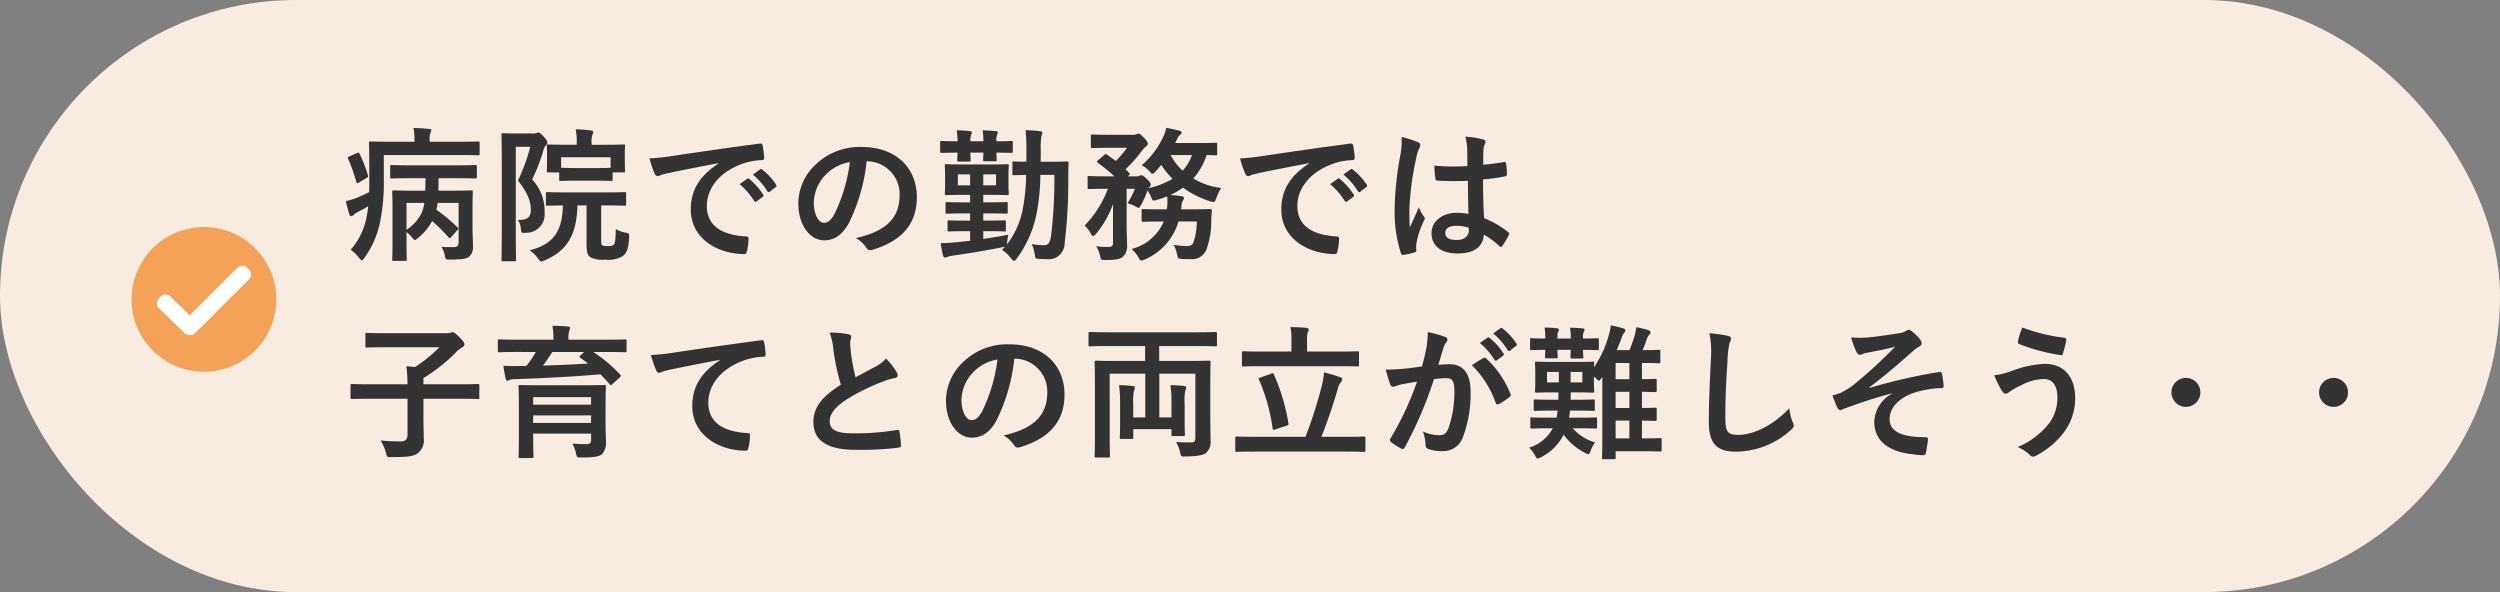
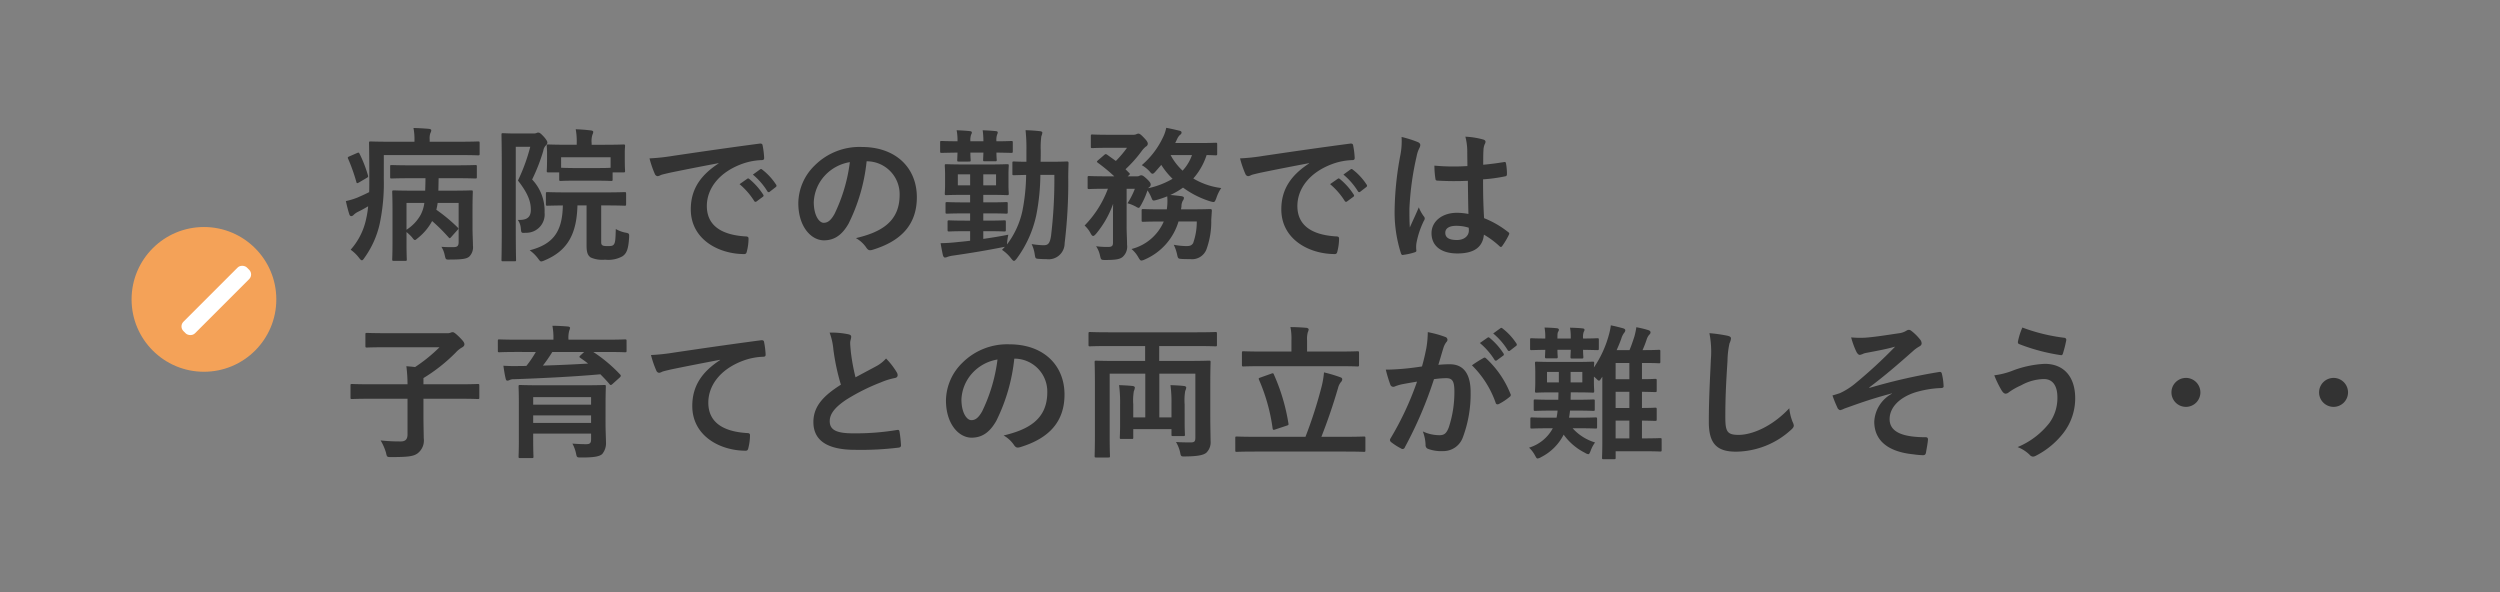
<svg xmlns="http://www.w3.org/2000/svg" width="380" height="90" viewBox="0 0 380 90">
  <rect x="0" y="0" width="380" height="90" fill="#808080" stroke="none" />
  <g transform="translate(-483 -1347)">
    <g transform="translate(9)">
-       <rect width="380" height="90" rx="45" transform="translate(474 1347)" fill="#f7ecdf" />
      <g transform="translate(494 1381.507)">
        <circle cx="11" cy="11" r="11" fill="#f4a258" />
-         <rect width="7.448" height="2.483" rx="1" transform="matrix(0.719, 0.695, -0.695, 0.719, 5.142, 9.843)" fill="#fff" />
        <rect width="13.655" height="2.483" rx="1" transform="translate(18.583 7.21) rotate(135)" fill="#fff" />
      </g>
    </g>
    <path d="M17.512-3.014c.2-.22.2-.264.022-.44a24.882,24.882,0,0,0-3.212-2.662,8.557,8.557,0,0,0,.2-1.034h3.19v5.962c0,.594-.242.748-.748.748a18.642,18.642,0,0,1-1.87-.044A3.773,3.773,0,0,1,15.6.792c.154.682.154.682.814.66,1.958,0,2.574-.132,2.948-.484A2.017,2.017,0,0,0,19.888-.66c0-.682-.066-1.628-.066-2.838V-6.16c0-1.672.044-2.508.044-2.64,0-.242-.022-.264-.242-.264-.132,0-.88.044-2.948.044H14.63c.022-.638.022-1.254.044-1.892h2.574c2.112,0,2.86.044,2.992.044.22,0,.242-.022.242-.242v-1.562c0-.22-.022-.242-.242-.242-.132,0-.88.044-2.992.044H10.516c-2.112,0-2.86-.044-2.992-.044-.2,0-.22.022-.22.242v1.562c0,.22.022.242.22.242.132,0,.88-.044,2.992-.044h2.156c0,.638-.022,1.254-.044,1.892h-1.8c-2.068,0-2.816-.044-2.948-.044-.242,0-.264.022-.264.264,0,.132.044.858.044,2.464V-.99c0,1.606-.044,2.288-.044,2.4,0,.22.022.242.264.242H9.614c.2,0,.22-.022.22-.242,0-.11-.044-.836-.044-2.4V-2.728a7.427,7.427,0,0,1,.814.77c.22.286.33.44.462.44.11,0,.22-.11.462-.308A8.421,8.421,0,0,0,13.684-4.4,26.257,26.257,0,0,1,16.17-1.936c.176.2.2.2.418-.044ZM12.5-7.15a5.4,5.4,0,0,1-.572,1.826A6.353,6.353,0,0,1,9.79-3.08V-7.15Zm-6.16-7.282h11.33c2.156,0,2.86.044,2.992.044.22,0,.242-.022.242-.264v-1.606c0-.22-.022-.242-.242-.242-.132,0-.836.044-2.992.044H13.31v-.352a2.411,2.411,0,0,1,.11-.968.912.912,0,0,0,.132-.44c0-.088-.132-.176-.352-.2-.792-.066-1.54-.11-2.354-.132A8.592,8.592,0,0,1,11-16.786v.33H7.37c-2.134,0-2.9-.044-3.036-.044-.22,0-.242.022-.242.242,0,.132.044,1.76.044,5.478,0,.7,0,1.364-.022,1.98-.55.286-1.188.572-1.848.858a11,11,0,0,1-1.694.506c.154.726.352,1.474.528,2.024.066.176.176.264.286.264a.5.5,0,0,0,.352-.176,2.6,2.6,0,0,1,.682-.484c.506-.242,1.012-.528,1.54-.836a14.447,14.447,0,0,1-.286,1.826A10.2,10.2,0,0,1,1.3-.044,6.026,6.026,0,0,1,2.574,1.188c.2.264.308.374.44.374.11,0,.22-.132.4-.4A14.144,14.144,0,0,0,5.7-3.916a29.741,29.741,0,0,0,.638-6.864Zm-5.28.22c-.242.11-.22.2-.132.374a27.408,27.408,0,0,1,1.232,3.476c.066.242.11.264.418.088l1.122-.66c.286-.154.286-.22.22-.44A19.1,19.1,0,0,0,2.64-14.652c-.11-.2-.154-.176-.418-.066Zm25.168-3.5c-1.078,0-1.606-.044-1.76-.044-.22,0-.242.022-.242.242,0,.154.044,1.672.044,4.774v9.526c0,3.058-.044,4.576-.044,4.708,0,.2.022.22.242.22H26.2c.22,0,.242-.022.242-.22,0-.132-.044-1.716-.044-4.73V-15.686h2.2a27.284,27.284,0,0,1-1.87,5.126c1.672,2.134,1.958,3.366,1.958,4.444,0,1.144-.594,1.606-1.98,1.54a2.546,2.546,0,0,1,.462,1.32c.066.682.066.682.748.638a2.788,2.788,0,0,0,2.86-3.08,6.927,6.927,0,0,0-1.892-5.016A27.96,27.96,0,0,0,30.58-15.07,1.465,1.465,0,0,1,31-15.928a.57.57,0,0,0,.2-.4c0-.132-.066-.352-.528-.88-.506-.55-.682-.638-.836-.638a.55.55,0,0,0-.286.066,1.013,1.013,0,0,1-.44.066ZM37.158-6.776V-.66c0,1.1.22,1.518.638,1.8a4.358,4.358,0,0,0,2.178.33A4.417,4.417,0,0,0,42.592.968c.638-.418.924-1.056,1.034-2.882.022-.572.022-.616-.55-.726A4.665,4.665,0,0,1,41.6-3.19c-.044,1.562-.066,2.024-.286,2.332-.154.2-.308.264-.9.264-.462,0-.726-.022-.858-.132-.176-.132-.176-.264-.176-.726V-6.776H40c2.068,0,2.794.044,2.926.044.22,0,.242-.022.242-.242V-8.536c0-.242-.022-.264-.242-.264-.132,0-.858.044-2.926.044H34.144c-2.09,0-2.794-.044-2.926-.044-.22,0-.242.022-.242.264v1.562c0,.22.022.242.242.242.11,0,.726-.022,2.332-.044-.066,4-1.474,5.9-5.038,6.82A5.73,5.73,0,0,1,29.788,1.3c.242.33.33.44.484.44a1.757,1.757,0,0,0,.528-.176C34.342.088,35.662-2.53,35.772-6.776Zm1.386-3.762c1.65,0,2.2.044,2.332.044.22,0,.242-.022.242-.242v-1.056h1.628c.242,0,.264-.022.264-.242,0-.154-.044-.418-.044-2.068v-.77c0-.484.044-.814.044-.946,0-.2-.022-.22-.264-.22-.132,0-.88.044-2.948.044h-1.87v-.264a3.216,3.216,0,0,1,.132-1.3.843.843,0,0,0,.11-.418c0-.088-.132-.176-.352-.2-.748-.088-1.5-.154-2.31-.176a10.077,10.077,0,0,1,.154,2.134v.22H34.32c-2.068,0-2.816-.044-2.948-.044-.242,0-.264.022-.264.22,0,.154.044.462.044,1.1v.616c0,1.65-.044,1.914-.044,2.068,0,.22.022.242.264.242H33v1.056c0,.22.022.242.242.242.132,0,.682-.044,2.354-.044ZM33.286-14.1H40.81V-12.5c-.2.022-.792.044-2.266.044H35.6c-1.562,0-2.134-.044-2.31-.044Zm23.936.946C54.56-11.418,53-9.306,53-6.182c0,4.576,4.246,6.8,8.118,6.8.264,0,.352-.132.418-.462a7.826,7.826,0,0,0,.242-1.892c0-.242-.132-.33-.484-.33C57.464-2.31,55.44-3.85,55.44-6.688c0-2.64,1.87-5.214,5.61-6.49a9.816,9.816,0,0,1,2.684-.484c.286,0,.418-.066.418-.33a12.568,12.568,0,0,0-.242-1.936c-.022-.154-.132-.286-.462-.242-5.676.748-10.516,1.474-13.222,1.87a30.349,30.349,0,0,1-3.5.374,15.331,15.331,0,0,0,.814,2.376.514.514,0,0,0,.418.33,1.284,1.284,0,0,0,.484-.176c.33-.11.55-.154,1.386-.352,2.354-.484,4.708-.946,7.392-1.452Zm3.19,3.146a10.916,10.916,0,0,1,2.222,2.552.23.23,0,0,0,.374.066l.924-.682A.222.222,0,0,0,64-8.426a10.125,10.125,0,0,0-2.09-2.354c-.132-.11-.22-.132-.33-.044Zm2.024-1.452a10.408,10.408,0,0,1,2.2,2.53.226.226,0,0,0,.374.066l.88-.682a.254.254,0,0,0,.066-.4,9.188,9.188,0,0,0-2.09-2.266c-.132-.11-.2-.132-.33-.044Zm17.38-2.024a5,5,0,0,1,4.928,5.1c0,4.158-2.926,5.7-6.644,6.578A4.666,4.666,0,0,1,79.64-.418c.286.44.484.528.946.4,4.466-1.342,6.776-3.916,6.776-8.008,0-4.378-3.1-7.634-8.382-7.634a9.627,9.627,0,0,0-7.15,2.816,8.106,8.106,0,0,0-2.486,5.72c0,3.586,1.958,5.654,3.894,5.654,1.65,0,2.794-.88,3.74-2.53a27.547,27.547,0,0,0,2.75-9.482Zm-2.64.132a25.136,25.136,0,0,1-2.332,7.876c-.594,1.056-1.078,1.342-1.65,1.342-.682,0-1.5-1.122-1.5-3.146a6.335,6.335,0,0,1,1.716-4.07A6.626,6.626,0,0,1,77.176-13.354Zm31.086,1.936a71.594,71.594,0,0,1-.506,9.284c-.176,1.122-.44,1.408-1.122,1.408A12.823,12.823,0,0,1,104.808-.9a5.4,5.4,0,0,1,.462,1.5c.11.7.11.7.616.748.374.022.726.044,1.188.044a2.432,2.432,0,0,0,2.75-2.42,76.344,76.344,0,0,0,.55-10.01c0-.7.022-1.386.044-2.156,0-.22-.044-.264-.264-.264-.132,0-.7.044-2.42.044h-1.562c.022-.55.022-1.1.022-1.65a13.025,13.025,0,0,1,.088-2.222,1.893,1.893,0,0,0,.154-.55c0-.11-.132-.2-.33-.22-.77-.088-1.43-.132-2.222-.154a25.838,25.838,0,0,1,.132,3.08v1.716c-1.3,0-1.782-.044-1.892-.044-.22,0-.242.022-.242.242v1.628c0,.2.022.22.242.22.11,0,.572-.022,1.848-.044a29.979,29.979,0,0,1-.572,5.5,12.879,12.879,0,0,1-2.332,5.06,2.543,2.543,0,0,1,.022-.374,9.527,9.527,0,0,1,.176-1.1c-1.232.242-2.552.462-3.806.638V-2.86h.7c1.76,0,2.354.044,2.486.044.22,0,.242-.022.242-.264V-4.246c0-.242-.022-.264-.242-.264-.132,0-.726.044-2.486.044h-.7v-1.1h.9c1.848,0,2.442.044,2.574.044.22,0,.242-.022.242-.242v-1.3c0-.2-.022-.22-.242-.22-.132,0-.726.044-2.574.044h-.9V-8.382h.968c1.87,0,2.508.044,2.64.044.242,0,.264-.022.264-.264,0-.132-.044-.506-.044-1.386v-1.386c0-.924.044-1.3.044-1.43,0-.22-.022-.242-.264-.242-.132,0-.77.044-2.64.044H94.512c-1.87,0-2.508-.044-2.662-.044-.22,0-.242.022-.242.242,0,.132.044.506.044,1.43v1.386c0,.88-.044,1.254-.044,1.386,0,.242.022.264.242.264.154,0,.792-.044,2.662-.044h.946v1.144h-.9c-1.848,0-2.442-.044-2.574-.044-.242,0-.264.022-.264.22v1.3c0,.22.022.242.264.242.132,0,.726-.044,2.574-.044h.9v1.1h-.7c-1.76,0-2.332-.044-2.464-.044-.242,0-.264.022-.264.264V-3.08c0,.242.022.264.264.264.132,0,.7-.044,2.464-.044h.7v1.452c-.858.11-1.65.176-2.288.242-.858.088-1.342.11-2.2.132.11.616.22,1.254.352,1.826.066.22.176.352.308.352a.987.987,0,0,0,.418-.11A4.2,4.2,0,0,1,92.8.858c2.486-.352,5.148-.792,7.568-1.276l.374-.066-.44.462a5.683,5.683,0,0,1,1.386,1.3c.2.242.308.374.44.374.11,0,.22-.11.4-.33a17.077,17.077,0,0,0,2.992-6.644,33,33,0,0,0,.616-6.094ZM99.4-9.834H97.46v-1.672H99.4Zm-5.808,0v-1.672h1.87v1.672ZM90.9-15.026c0,.242.022.264.242.264.11,0,.748-.022,2.4-.044-.022.7-.044,1.012-.044,1.122,0,.22.022.242.242.242H95.3c.22,0,.242-.022.242-.242,0-.11-.044-.418-.044-1.122h1.98c-.022.7-.044.968-.044,1.1,0,.2.022.22.242.22h1.584c.22,0,.242-.022.242-.22,0-.11-.044-.4-.044-1.1,1.518.022,2.112.044,2.244.044.22,0,.242-.022.242-.264v-1.3c0-.22-.022-.242-.242-.242-.132,0-.726.044-2.244.044a2.462,2.462,0,0,1,.11-1.034.816.816,0,0,0,.088-.308c0-.132-.088-.176-.264-.2-.616-.066-1.342-.11-2.024-.132a12.531,12.531,0,0,1,.11,1.672H95.5a2.6,2.6,0,0,1,.11-1.012.655.655,0,0,0,.11-.33c0-.11-.088-.176-.286-.2-.594-.066-1.32-.11-2.024-.132a7.931,7.931,0,0,1,.132,1.672c-1.65,0-2.288-.044-2.4-.044-.22,0-.242.022-.242.242ZM129.91-4.334a9.629,9.629,0,0,1-.55,3.278c-.22.374-.506.462-1.056.462a11.28,11.28,0,0,1-1.892-.2A6.425,6.425,0,0,1,126.9.594c.154.726.154.726.77.77.462.022.88.022,1.254.022a2.344,2.344,0,0,0,2.464-1.5A12.4,12.4,0,0,0,132.11-4.6L132.2-5.94c0-.22-.044-.286-.264-.286-.132,0-.814.044-2.794.044h-1.628l.066-.4a1.916,1.916,0,0,1,.2-.9.7.7,0,0,0,.176-.44q0-.2-.4-.264c-.528-.066-1.1-.132-1.672-.176a11.358,11.358,0,0,0,1.936-1.122,14.089,14.089,0,0,0,4.136,2.09c.66.176.66.176.924-.484a5.887,5.887,0,0,1,.748-1.54,10.9,10.9,0,0,1-4.246-1.452,10.064,10.064,0,0,0,2.024-3.564c.9.022,1.254.044,1.364.044.22,0,.242-.022.242-.242v-1.43c0-.22-.022-.242-.242-.242-.132,0-.682.044-2.4.044h-3.74c.11-.2.2-.418.308-.638a1.85,1.85,0,0,1,.44-.616.414.414,0,0,0,.22-.33c0-.154-.11-.242-.308-.286-.55-.132-1.386-.33-2.024-.44a5.492,5.492,0,0,1-.484,1.43,12.628,12.628,0,0,1-3.234,4.246A4.789,4.789,0,0,1,122.8-11.88c.154.2.264.286.374.286.132,0,.242-.088.418-.286l.924-1.056a11.108,11.108,0,0,0,1.716,2.112,12.454,12.454,0,0,1-3.7,1.43.514.514,0,0,1,.154-.154c.176-.154.22-.242.22-.4,0-.2-.11-.418-.638-.9-.418-.4-.638-.506-.77-.506a.609.609,0,0,0-.286.066.739.739,0,0,1-.418.088h-1.386l.132-.11c.242-.2.242-.264.088-.418-.2-.176-.374-.374-.55-.55a19.045,19.045,0,0,0,2.464-2.772,3.688,3.688,0,0,1,.616-.66.528.528,0,0,0,.308-.418c0-.22-.088-.418-.594-.946-.462-.484-.66-.616-.836-.616a.816.816,0,0,0-.308.088,1.021,1.021,0,0,1-.44.088H116.49c-1.738,0-2.31-.044-2.442-.044-.22,0-.242.022-.242.242v1.584c0,.22.022.242.242.242.132,0,.7-.044,2.442-.044h2.816a16.61,16.61,0,0,1-1.694,2l-1.32-.946c-.2-.132-.264-.132-.484.066l-.9.77c-.11.11-.176.154-.176.22,0,.044.066.11.154.176A25.646,25.646,0,0,1,117.37-11.2h-1.21c-1.848,0-2.464-.044-2.6-.044-.22,0-.242.022-.242.264v1.452c0,.242.022.264.242.264.132,0,.748-.044,2.6-.044h.242a15.926,15.926,0,0,1-3.542,5.588,4.2,4.2,0,0,1,.9,1.166c.154.286.264.418.4.418s.264-.132.462-.352a14.87,14.87,0,0,0,2.574-4.532c-.022.682-.022,1.364-.022,2.046V-1.1c0,.462-.154.638-.77.638a13.2,13.2,0,0,1-1.8-.11,3.941,3.941,0,0,1,.594,1.408c.154.66.154.682.814.682,1.65,0,2.2-.132,2.6-.44a2.089,2.089,0,0,0,.7-1.892c0-.88-.066-1.782-.066-2.772v-5.72h1.254a11.576,11.576,0,0,1-1.122,2.2,5.965,5.965,0,0,1,1.3.528,1.062,1.062,0,0,0,.4.176c.11,0,.176-.132.374-.462a12.246,12.246,0,0,0,.968-2.2A6.974,6.974,0,0,1,123-7.986c.2.506.22.528.726.4a15.33,15.33,0,0,0,1.694-.572,9.9,9.9,0,0,1,.022,1.122c-.022.308-.044.594-.088.858h-.836c-1.958,0-2.6-.044-2.728-.044-.242,0-.264.022-.264.264v1.43c0,.22.022.242.264.242.132,0,.77-.044,2.728-.044h.374a7.266,7.266,0,0,1-4.906,4.18A4.443,4.443,0,0,1,121.022,1.1c.22.374.308.506.484.506a1.757,1.757,0,0,0,.528-.176,9.122,9.122,0,0,0,5.1-5.764Zm-.726-10.1a6.793,6.793,0,0,1-1.43,2.376,9.023,9.023,0,0,1-1.826-2.376Zm17.8,1.276c-2.662,1.738-4.224,3.85-4.224,6.974,0,4.576,4.246,6.8,8.118,6.8.264,0,.352-.132.418-.462a7.826,7.826,0,0,0,.242-1.892c0-.242-.132-.33-.484-.33-3.828-.242-5.852-1.782-5.852-4.62,0-2.64,1.87-5.214,5.61-6.49a9.816,9.816,0,0,1,2.684-.484c.286,0,.418-.066.418-.33a12.569,12.569,0,0,0-.242-1.936c-.022-.154-.132-.286-.462-.242-5.676.748-10.516,1.474-13.222,1.87a30.349,30.349,0,0,1-3.5.374,15.331,15.331,0,0,0,.814,2.376.514.514,0,0,0,.418.33,1.284,1.284,0,0,0,.484-.176c.33-.11.55-.154,1.386-.352,2.354-.484,4.708-.946,7.392-1.452Zm3.19,3.146a10.916,10.916,0,0,1,2.222,2.552.23.23,0,0,0,.374.066l.924-.682a.222.222,0,0,0,.066-.352,10.125,10.125,0,0,0-2.09-2.354c-.132-.11-.22-.132-.33-.044Zm2.024-1.452a10.408,10.408,0,0,1,2.2,2.53.226.226,0,0,0,.374.066l.88-.682a.254.254,0,0,0,.066-.4,9.188,9.188,0,0,0-2.09-2.266c-.132-.11-.2-.132-.33-.044ZM171.2-5.478a9.181,9.181,0,0,0-1.76-.176c-2.222,0-3.85,1.3-3.85,3.1,0,1.892,1.408,3.08,3.938,3.08,2.6,0,3.85-1.012,4.026-2.86a13.065,13.065,0,0,1,2.376,1.76.3.3,0,0,0,.2.11.266.266,0,0,0,.2-.132,11.885,11.885,0,0,0,1.012-1.694c.11-.242.088-.308-.11-.44A14.4,14.4,0,0,0,173.58-4.84c-.11-1.892-.154-3.432-.154-5.9a24.791,24.791,0,0,0,3.388-.462c.154-.022.242-.132.242-.33a8.794,8.794,0,0,0-.132-1.562c-.044-.242-.088-.33-.352-.264-.946.154-2.09.308-3.124.4,0-1.012,0-1.584.044-2.332a2.482,2.482,0,0,1,.176-.77.944.944,0,0,0,.132-.374c0-.2-.154-.308-.4-.374a12.247,12.247,0,0,0-2.662-.418,9.069,9.069,0,0,1,.286,2.156c0,.814.022,1.518.022,2.31a31.826,31.826,0,0,1-5.016-.066,13.478,13.478,0,0,0,.154,2c.022.22.11.286.4.286a44.487,44.487,0,0,0,4.532.022C171.138-8.778,171.16-7.172,171.2-5.478Zm.044,2.09a3.1,3.1,0,0,1,.022.44c0,.792-.7,1.43-1.8,1.43-1.3,0-1.782-.418-1.782-1.1s.616-1.056,1.65-1.056A6.128,6.128,0,0,1,171.248-3.388ZM161.04-17.182a11.071,11.071,0,0,1-.154,2.6,47.788,47.788,0,0,0-.9,8.338,20.493,20.493,0,0,0,.946,6.71c.11.308.2.33.44.264a9.213,9.213,0,0,0,1.65-.374c.2-.066.286-.132.264-.286a4.155,4.155,0,0,1,.022-1.166,13.04,13.04,0,0,1,1.122-3.344.639.639,0,0,0,.132-.352.475.475,0,0,0-.132-.308,5.85,5.85,0,0,1-.77-1.386c-.462,1.1-.924,2.046-1.364,3.058-.066-.924-.066-1.936-.066-2.816a43.686,43.686,0,0,1,1.1-8.008,4.465,4.465,0,0,1,.4-1.21,1.123,1.123,0,0,0,.154-.484c0-.176-.088-.308-.33-.44A17.179,17.179,0,0,0,161.04-17.182ZM9.944,22.608V28.02c0,.77-.33,1.078-1.034,1.078a26.007,26.007,0,0,1-3.058-.154,7.938,7.938,0,0,1,.814,1.848c.154.7.154.682.836.682,2.376,0,3.344-.088,3.982-.572a2.472,2.472,0,0,0,.924-2.31c0-.77-.044-1.87-.044-3.476V22.608h5.478c1.958,0,2.64.044,2.772.044.22,0,.242-.022.242-.242v-1.8c0-.22-.022-.242-.242-.242-.132,0-.814.044-2.772.044H12.364v-.946A25.426,25.426,0,0,0,17.27,15.59a3.747,3.747,0,0,1,.946-.77c.242-.132.374-.286.374-.484,0-.242-.132-.462-.814-1.144-.66-.638-.836-.7-.968-.7a.675.675,0,0,0-.286.066,1.163,1.163,0,0,1-.374.088H6.82c-2.156,0-2.9-.044-3.036-.044-.22,0-.242.022-.242.242v1.738c0,.22.022.242.242.242.132,0,.88-.044,3.036-.044h7.986a23.822,23.822,0,0,1-3.718,3.014c-.44-.066-.9-.088-1.32-.132a22.5,22.5,0,0,1,.176,2.75H4.29c-1.958,0-2.64-.044-2.772-.044-.22,0-.242.022-.242.242v1.8c0,.22.022.242.242.242.132,0,.814-.044,2.772-.044Zm30.1.88c0-1.694.044-2.574.044-2.706,0-.242-.022-.264-.242-.264-.132,0-.9.044-3.014.044H30.1c-2.134,0-2.882-.044-3.036-.044-.22,0-.242.022-.242.264,0,.132.044.88.044,2.53v5.61c0,1.628-.044,2.332-.044,2.464,0,.22.022.242.242.242h1.782c.22,0,.242-.022.242-.242,0-.11-.044-.88-.044-2.486v-.99h8.8v.88c0,.55-.176.726-.748.726-.594,0-1.144-.022-2.09-.088a5.526,5.526,0,0,1,.572,1.606c.11.528.176.506.858.506,1.958,0,2.706-.176,3.1-.528a2.568,2.568,0,0,0,.572-1.826c0-.528-.066-1.738-.066-2.772Zm-2.2-1.122V23.51h-8.8V22.366Zm-8.8,3.916V25.138h8.8v1.144Zm.4-10.78a16.3,16.3,0,0,1-1.43,2.112c-.418.022-.858.022-1.232.022-.748.022-1.474,0-2.266-.044.088.638.22,1.474.352,1.98.044.2.11.286.264.286a.716.716,0,0,0,.308-.088,1.582,1.582,0,0,1,.748-.132c3.938-.132,9.328-.4,13.068-.748.484.484.968.99,1.408,1.518.154.176.242.132.44-.044l1.078-.968c.132-.132.176-.2.176-.286a.3.3,0,0,0-.11-.2,22.287,22.287,0,0,0-4.07-3.41h2.046c1.958,0,2.618.044,2.75.044.242,0,.264-.022.264-.242V13.83c0-.22-.022-.242-.264-.242-.132,0-.792.044-2.75.044H34.408v-.066a3.948,3.948,0,0,1,.11-1.276,2.371,2.371,0,0,0,.132-.44c0-.11-.11-.2-.33-.22-.77-.066-1.562-.11-2.354-.11a9.754,9.754,0,0,1,.154,2.046v.066H26.664c-1.958,0-2.618-.044-2.75-.044-.22,0-.242.022-.242.264V15.3c0,.22.022.242.242.242.132,0,.792-.044,2.75-.044Zm7.348,0-.572.528c-.2.2-.2.242,0,.374.4.286.792.55,1.166.858-2.134.132-4.6.242-6.864.308a24.04,24.04,0,0,0,1.43-2.068Zm20.658,1.232c-2.662,1.738-4.224,3.85-4.224,6.974,0,4.576,4.246,6.8,8.118,6.8.264,0,.352-.132.418-.462A7.826,7.826,0,0,0,62,28.152c0-.242-.132-.33-.484-.33-3.828-.242-5.852-1.782-5.852-4.62,0-2.64,1.87-5.214,5.61-6.49a9.816,9.816,0,0,1,2.684-.484c.286,0,.418-.066.418-.33a12.569,12.569,0,0,0-.242-1.936c-.022-.154-.132-.286-.462-.242-5.676.748-10.516,1.474-13.222,1.87a30.35,30.35,0,0,1-3.5.374,15.33,15.33,0,0,0,.814,2.376.514.514,0,0,0,.418.33,1.284,1.284,0,0,0,.484-.176c.33-.11.55-.154,1.386-.352,2.354-.484,4.708-.946,7.392-1.452ZM74.1,12.554a9.844,9.844,0,0,1,.572,2.552,33.388,33.388,0,0,0,1.144,5.368c-2.574,1.628-4.18,3.234-4.18,5.676,0,2.86,2.2,4.224,6.358,4.224a47.013,47.013,0,0,0,6.556-.33c.264-.022.418-.132.4-.374a19.426,19.426,0,0,0-.22-2.046c-.044-.264-.154-.308-.4-.264a38.422,38.422,0,0,1-6.71.506c-2.53,0-3.5-.55-3.5-1.848,0-1.034.682-2.068,2.6-3.322a30.615,30.615,0,0,1,5.17-2.574A10.557,10.557,0,0,1,84,19.462c.308-.044.44-.22.44-.44a.891.891,0,0,0-.154-.462,11.3,11.3,0,0,0-1.606-2.068,5.442,5.442,0,0,1-1.518,1.188c-1.232.66-2.024,1.078-3.124,1.672a30.934,30.934,0,0,1-.7-3.784c-.044-.506-.11-1.034-.11-1.474,0-.308.154-.616.154-.924,0-.176-.132-.286-.4-.352A12.733,12.733,0,0,0,74.1,12.554Zm28.16,3.96a5,5,0,0,1,4.928,5.1c0,4.158-2.926,5.7-6.644,6.578a4.666,4.666,0,0,1,1.54,1.386c.286.44.484.528.946.4,4.466-1.342,6.776-3.916,6.776-8.008,0-4.378-3.1-7.634-8.382-7.634a9.627,9.627,0,0,0-7.15,2.816,8.106,8.106,0,0,0-2.486,5.72c0,3.586,1.958,5.654,3.894,5.654,1.65,0,2.794-.88,3.74-2.53a27.547,27.547,0,0,0,2.75-9.482Zm-2.64.132a25.136,25.136,0,0,1-2.332,7.876c-.594,1.056-1.078,1.342-1.65,1.342-.682,0-1.5-1.122-1.5-3.146a6.335,6.335,0,0,1,1.716-4.07A6.626,6.626,0,0,1,99.616,16.646Zm22.44-2.046v2.266h-4.378c-2.156,0-2.9-.044-3.058-.044-.22,0-.242.022-.242.242,0,.154.044,1.122.044,3.168v7.942c0,2.046-.044,2.97-.044,3.124,0,.22.022.242.242.242h1.848c.22,0,.242-.022.242-.242,0-.132-.044-1.078-.044-2.992V18.8h5.412v6.644h-1.826v-1.98a8.46,8.46,0,0,1,.088-2,1.893,1.893,0,0,0,.154-.55c0-.11-.11-.22-.33-.242-.55-.066-1.43-.11-2.068-.132a20.1,20.1,0,0,1,.154,2.926V26.5c0,1.254-.044,1.826-.044,1.98,0,.22.022.242.242.242h1.562c.22,0,.242-.022.242-.242V27.228h5.808v.814c0,.22.022.242.242.242h1.562c.22,0,.242-.022.242-.242,0-.132-.044-.66-.044-1.914V23.466a8.46,8.46,0,0,1,.088-2.046,1.487,1.487,0,0,0,.154-.506c0-.11-.11-.22-.33-.242-.506-.066-1.386-.11-2.068-.132a19.585,19.585,0,0,1,.154,2.926v1.98h-1.848V18.8h5.478v9.746c0,.572-.176.7-.7.7-.638,0-1.43,0-2.244-.066a5.493,5.493,0,0,1,.616,1.518c.132.7.132.7.836.682,1.936-.022,2.75-.22,3.168-.572a2.214,2.214,0,0,0,.638-1.8c0-.77-.044-1.914-.044-3.828v-4.8c0-2.09.044-3.19.044-3.322,0-.22-.022-.242-.242-.242-.154,0-.9.044-3.058.044h-4.51V14.6h5.764c1.98,0,2.64.044,2.772.044.22,0,.242-.022.242-.242V12.73c0-.242-.022-.264-.242-.264-.132,0-.792.044-2.772.044H116.468c-1.98,0-2.64-.044-2.772-.044-.22,0-.242.022-.242.264V14.4c0,.22.022.242.242.242.132,0,.792-.044,2.772-.044ZM152.57,30.638c1.936,0,2.6.044,2.728.044.22,0,.242-.022.242-.242V28.592c0-.22-.022-.242-.242-.242-.132,0-.792.044-2.728.044h-3.718c.924-2.354,1.76-4.774,2.53-7.414a2.341,2.341,0,0,1,.418-.88.655.655,0,0,0,.22-.44c0-.132-.066-.242-.264-.308a21.685,21.685,0,0,0-2.508-.748,13.649,13.649,0,0,1-.352,2.112,68.275,68.275,0,0,1-2.464,7.678H138.71c-1.936,0-2.6-.044-2.728-.044-.2,0-.22.022-.22.242V30.44c0,.22.022.242.22.242.132,0,.792-.044,2.728-.044Zm-1.188-12.98c2.09,0,2.816.044,2.948.044.22,0,.242-.022.242-.264V15.656c0-.242-.022-.264-.242-.264-.132,0-.858.044-2.948.044h-4.708V13.742a4,4,0,0,1,.11-1.232,1.242,1.242,0,0,0,.132-.44c0-.11-.154-.22-.352-.242-.792-.066-1.606-.11-2.42-.11a8.567,8.567,0,0,1,.154,2.024v1.694h-4.356c-2.068,0-2.794-.044-2.926-.044-.22,0-.242.022-.242.264v1.782c0,.242.022.264.242.264.132,0,.858-.044,2.926-.044Zm-11.77,1.716c-.308.11-.33.132-.242.352a27.817,27.817,0,0,1,2.068,7.392c.044.242.11.264.418.154l1.716-.572c.308-.088.308-.154.264-.374a29.666,29.666,0,0,0-2.2-7.392c-.088-.22-.132-.242-.418-.132Zm33.33-5.236a10.916,10.916,0,0,1,2.222,2.552.23.23,0,0,0,.374.066l.924-.682a.222.222,0,0,0,.066-.352,10.126,10.126,0,0,0-2.09-2.354c-.132-.11-.22-.132-.33-.044Zm2.024-1.452a10.407,10.407,0,0,1,2.2,2.53.226.226,0,0,0,.374.066l.88-.682a.254.254,0,0,0,.066-.4,9.188,9.188,0,0,0-2.09-2.266c-.132-.11-.2-.132-.33-.044ZM164.142,17.7c-.858.132-1.672.242-2.6.33-.968.088-1.936.154-2.9.154a20.1,20.1,0,0,0,.682,2.266.482.482,0,0,0,.7.286,6.465,6.465,0,0,1,1.21-.352c.594-.11,1.3-.242,2.156-.374a46.388,46.388,0,0,1-4.026,8.624.41.41,0,0,0-.088.242.453.453,0,0,0,.176.33,10,10,0,0,0,1.518.968.361.361,0,0,0,.572-.2,60.757,60.757,0,0,0,4.422-10.34,14.573,14.573,0,0,1,1.848-.154c.968,0,1.254.484,1.254,2.024a16.991,16.991,0,0,1-.858,5.478c-.352.9-.682,1.166-1.408,1.166a5.855,5.855,0,0,1-2.53-.572,6.286,6.286,0,0,1,.418,2.046.587.587,0,0,0,.4.616,5.83,5.83,0,0,0,2.288.33,3.149,3.149,0,0,0,2.97-2.068,18.744,18.744,0,0,0,1.188-6.886c0-2.816-1.1-4.246-3.146-4.246a16.811,16.811,0,0,0-1.76.088c.286-.924.506-1.738.792-2.64a2.784,2.784,0,0,1,.44-.836.458.458,0,0,0,.154-.33.463.463,0,0,0-.352-.44,16.1,16.1,0,0,0-2.64-.726,14.975,14.975,0,0,1-.22,2.442C164.648,15.678,164.494,16.448,164.142,17.7Zm7.59-.176a14.892,14.892,0,0,1,3.608,5.7c.066.264.286.286.506.176a8.978,8.978,0,0,0,1.65-1.1.315.315,0,0,0,.088-.44,14.723,14.723,0,0,0-3.652-5.346c-.154-.154-.264-.2-.418-.11A18.656,18.656,0,0,0,171.732,17.526Zm16.1,9.57c1.892,0,2.552.044,2.684.044.22,0,.242-.022.242-.22V25.71c0-.242-.022-.264-.242-.264-.132,0-.792.044-2.684.044h-1.342c.066-.33.11-.682.154-1.078h.968c1.8,0,2.42.044,2.552.044.22,0,.242-.022.242-.242V22.96c0-.22-.022-.242-.242-.242-.132,0-.748.044-2.552.044h-.88c0-.352.022-.726.022-1.122h.836c1.76,0,2.332.044,2.486.044.22,0,.242-.022.242-.264,0-.132-.044-.506-.044-1.43v-.748a4.481,4.481,0,0,1,.374.33c.176.176.286.286.4.286s.2-.132.374-.4l.132-.2v9.68c0,1.892-.044,2.486-.044,2.618,0,.22.022.242.242.242h1.584c.22,0,.242-.022.242-.242v-.968h4c1.958,0,2.618.044,2.75.044.22,0,.242-.022.242-.242V28.834c0-.22-.022-.242-.242-.242-.132,0-.792.044-2.75.044V25.93c1.342.022,1.87.044,2,.044.22,0,.242-.022.242-.242v-1.5c0-.242-.022-.264-.242-.264-.132,0-.66.044-2,.044V21.552c1.342.022,1.87.044,2,.044.22,0,.242-.022.242-.264v-1.5c0-.22-.022-.242-.242-.242-.132,0-.66.044-2,.044V17.174h.528c1.452,0,1.892.044,2.024.044.22,0,.242-.022.242-.242V15.414c0-.22-.022-.242-.242-.242-.132,0-.572.044-2.024.044h-.44a15.32,15.32,0,0,0,.616-1.584,2.063,2.063,0,0,1,.4-.748.492.492,0,0,0,.2-.374c0-.176-.176-.286-.4-.352a15,15,0,0,0-1.76-.418,9.976,9.976,0,0,1-.308,1.452c-.22.682-.44,1.32-.726,2.024h-1.958c.264-.594.506-1.166.7-1.716a2.867,2.867,0,0,1,.418-.88.745.745,0,0,0,.2-.4c0-.176-.154-.264-.374-.33-.484-.132-1.166-.308-1.826-.44a10.267,10.267,0,0,1-.33,1.562,16.365,16.365,0,0,1-2.244,4.84c.022-.352.044-.55.044-.638,0-.22-.022-.242-.242-.242-.154,0-.7.044-2.486.044h-3.542c-1.738,0-2.354-.044-2.486-.044-.22,0-.242.022-.242.242,0,.132.044.506.044,1.43V19.99c0,.924-.044,1.3-.044,1.43,0,.242.022.264.242.264.132,0,.748-.044,2.486-.044h.836c0,.4-.022.77-.022,1.122h-.946c-1.8,0-2.42-.044-2.552-.044-.22,0-.242.022-.242.242v1.254c0,.22.022.242.242.242.132,0,.748-.044,2.552-.044h.836a9.707,9.707,0,0,1-.154,1.078h-1.078c-1.892,0-2.53-.044-2.684-.044-.2,0-.22.022-.22.264v1.21c0,.2.022.22.22.22.154,0,.792-.044,2.684-.044h.506a6.1,6.1,0,0,1-3.608,2.948,4.368,4.368,0,0,1,.88,1.144c.2.352.264.506.418.506a1.531,1.531,0,0,0,.55-.22,7.739,7.739,0,0,0,3.41-3.41,8.906,8.906,0,0,0,3.256,2.772,1.2,1.2,0,0,0,.484.2c.154,0,.22-.154.374-.55a4.983,4.983,0,0,1,.66-1.232,7.475,7.475,0,0,1-3.41-2.156Zm5.742,1.54V25.93h2.09v2.706Zm0-4.62V21.552h2.09v2.464Zm0-4.378V17.174h2.09v2.464Zm-10.428.484V18.538h1.8v1.584Zm5.368,0h-1.782V18.538h1.782Zm-5.632-6.666c-1.43,0-1.98-.044-2.09-.044-.2,0-.22.022-.22.242v1.3c0,.242.022.264.22.264.11,0,.66-.022,2.09-.044-.022.66-.044.946-.044,1.034,0,.242.044.264.264.264h1.43c.22,0,.242-.022.242-.264,0-.088-.044-.374-.044-1.034h2.024c-.022.66-.044.968-.044,1.056,0,.242.022.264.242.264h1.474c.22,0,.242-.022.242-.264,0-.088-.044-.4-.044-1.056,1.474.022,2.024.044,2.156.044.22,0,.242-.022.242-.264v-1.3c0-.22-.022-.242-.242-.242-.132,0-.682.044-2.156.044V13.39a2.311,2.311,0,0,1,.11-.968.463.463,0,0,0,.11-.286c0-.132-.088-.2-.286-.22-.594-.066-1.232-.088-1.914-.11a8.371,8.371,0,0,1,.11,1.584v.066h-2.024v-.088c0-.616.022-.792.11-.946a.526.526,0,0,0,.11-.308c0-.11-.11-.2-.286-.22-.594-.066-1.21-.088-1.892-.11a8.513,8.513,0,0,1,.11,1.584Zm24.948-.814a14.626,14.626,0,0,1,.22,4.026c-.11,2.64-.308,5.808-.308,9.5,0,3.366,1.32,4.488,4.136,4.488a12.569,12.569,0,0,0,8.338-3.3c.352-.308.44-.484.44-.682a1.446,1.446,0,0,0-.176-.528,7.648,7.648,0,0,1-.506-2.09c-2.684,2.86-5.742,4.048-7.7,4.048-1.76,0-2.024-.506-2.024-2.728,0-2.882.11-5.126.33-8.514a13.186,13.186,0,0,1,.308-2.684,2.134,2.134,0,0,0,.22-.726c0-.22-.154-.33-.528-.418A22.753,22.753,0,0,0,207.834,12.642Zm27.742,9.2a5.132,5.132,0,0,0-2.684,4.246c0,2.662,1.8,4.554,5.94,4.972a12.671,12.671,0,0,0,1.452.132c.308,0,.44-.132.484-.484.066-.4.242-1.3.286-1.848.022-.286-.11-.4-.33-.4-3.19,0-5.5-.638-5.5-2.75,0-1.584,1.21-3.146,3.762-4.026a15.422,15.422,0,0,1,4.092-.7c.242-.022.374-.088.352-.308a9.549,9.549,0,0,0-.242-1.782c-.044-.242-.132-.4-.418-.352a85.883,85.883,0,0,0-10.6,2.42l-.044-.066c2.508-1.892,4.378-3.52,6.666-5.544a5.27,5.27,0,0,1,.9-.66c.264-.132.4-.286.4-.506a1,1,0,0,0-.264-.616,7.335,7.335,0,0,0-1.078-1.1c-.264-.22-.4-.33-.594-.33a.7.7,0,0,0-.418.154,2.888,2.888,0,0,1-1.166.374c-1.936.286-3.542.55-5.016.66a14.4,14.4,0,0,1-2.178-.044,12.706,12.706,0,0,0,.792,2.178c.154.286.33.484.528.484a2.3,2.3,0,0,0,.616-.22c.33-.088.506-.11.836-.176,1.386-.264,2.574-.484,3.916-.858a72.338,72.338,0,0,1-6.27,5.764,10.786,10.786,0,0,1-2.112,1.3c-.462.154-.66.22-1.144.352a16.776,16.776,0,0,0,.726,1.8.643.643,0,0,0,.44.44,2.525,2.525,0,0,0,.638-.242c1.87-.66,3.96-1.452,7.238-2.31ZM255.4,11.784a10.374,10.374,0,0,0-.66,2.068c-.066.286.044.4.154.44a29.047,29.047,0,0,0,6.38,1.694c.176.022.242-.088.308-.308a17.78,17.78,0,0,0,.484-1.936.314.314,0,0,0-.286-.4A27.622,27.622,0,0,1,255.4,11.784Zm-4.268,7.26a15.191,15.191,0,0,0,1.122,2.31c.132.2.33.484.616.484a.8.8,0,0,0,.484-.22,10.435,10.435,0,0,1,1.87-1.056,7.366,7.366,0,0,1,3.454-.946c1.276,0,2.046.946,2.046,2.772a6.444,6.444,0,0,1-1.21,3.894,11.962,11.962,0,0,1-4.84,3.674,5.431,5.431,0,0,1,1.826,1.166.714.714,0,0,0,.528.286.991.991,0,0,0,.374-.11,12.426,12.426,0,0,0,4.246-3.5,8.623,8.623,0,0,0,1.782-5.258c0-3.234-1.694-5.236-4.642-5.236a15.784,15.784,0,0,0-5.038,1.1A11.45,11.45,0,0,1,251.13,19.044Zm29.128.4a2.2,2.2,0,1,0,2.2,2.2A2.206,2.206,0,0,0,280.258,19.44Zm22.44,0a2.2,2.2,0,1,0,2.2,2.2A2.206,2.206,0,0,0,302.7,19.44Z" transform="translate(535 1385)" fill="#333" />
  </g>
</svg>